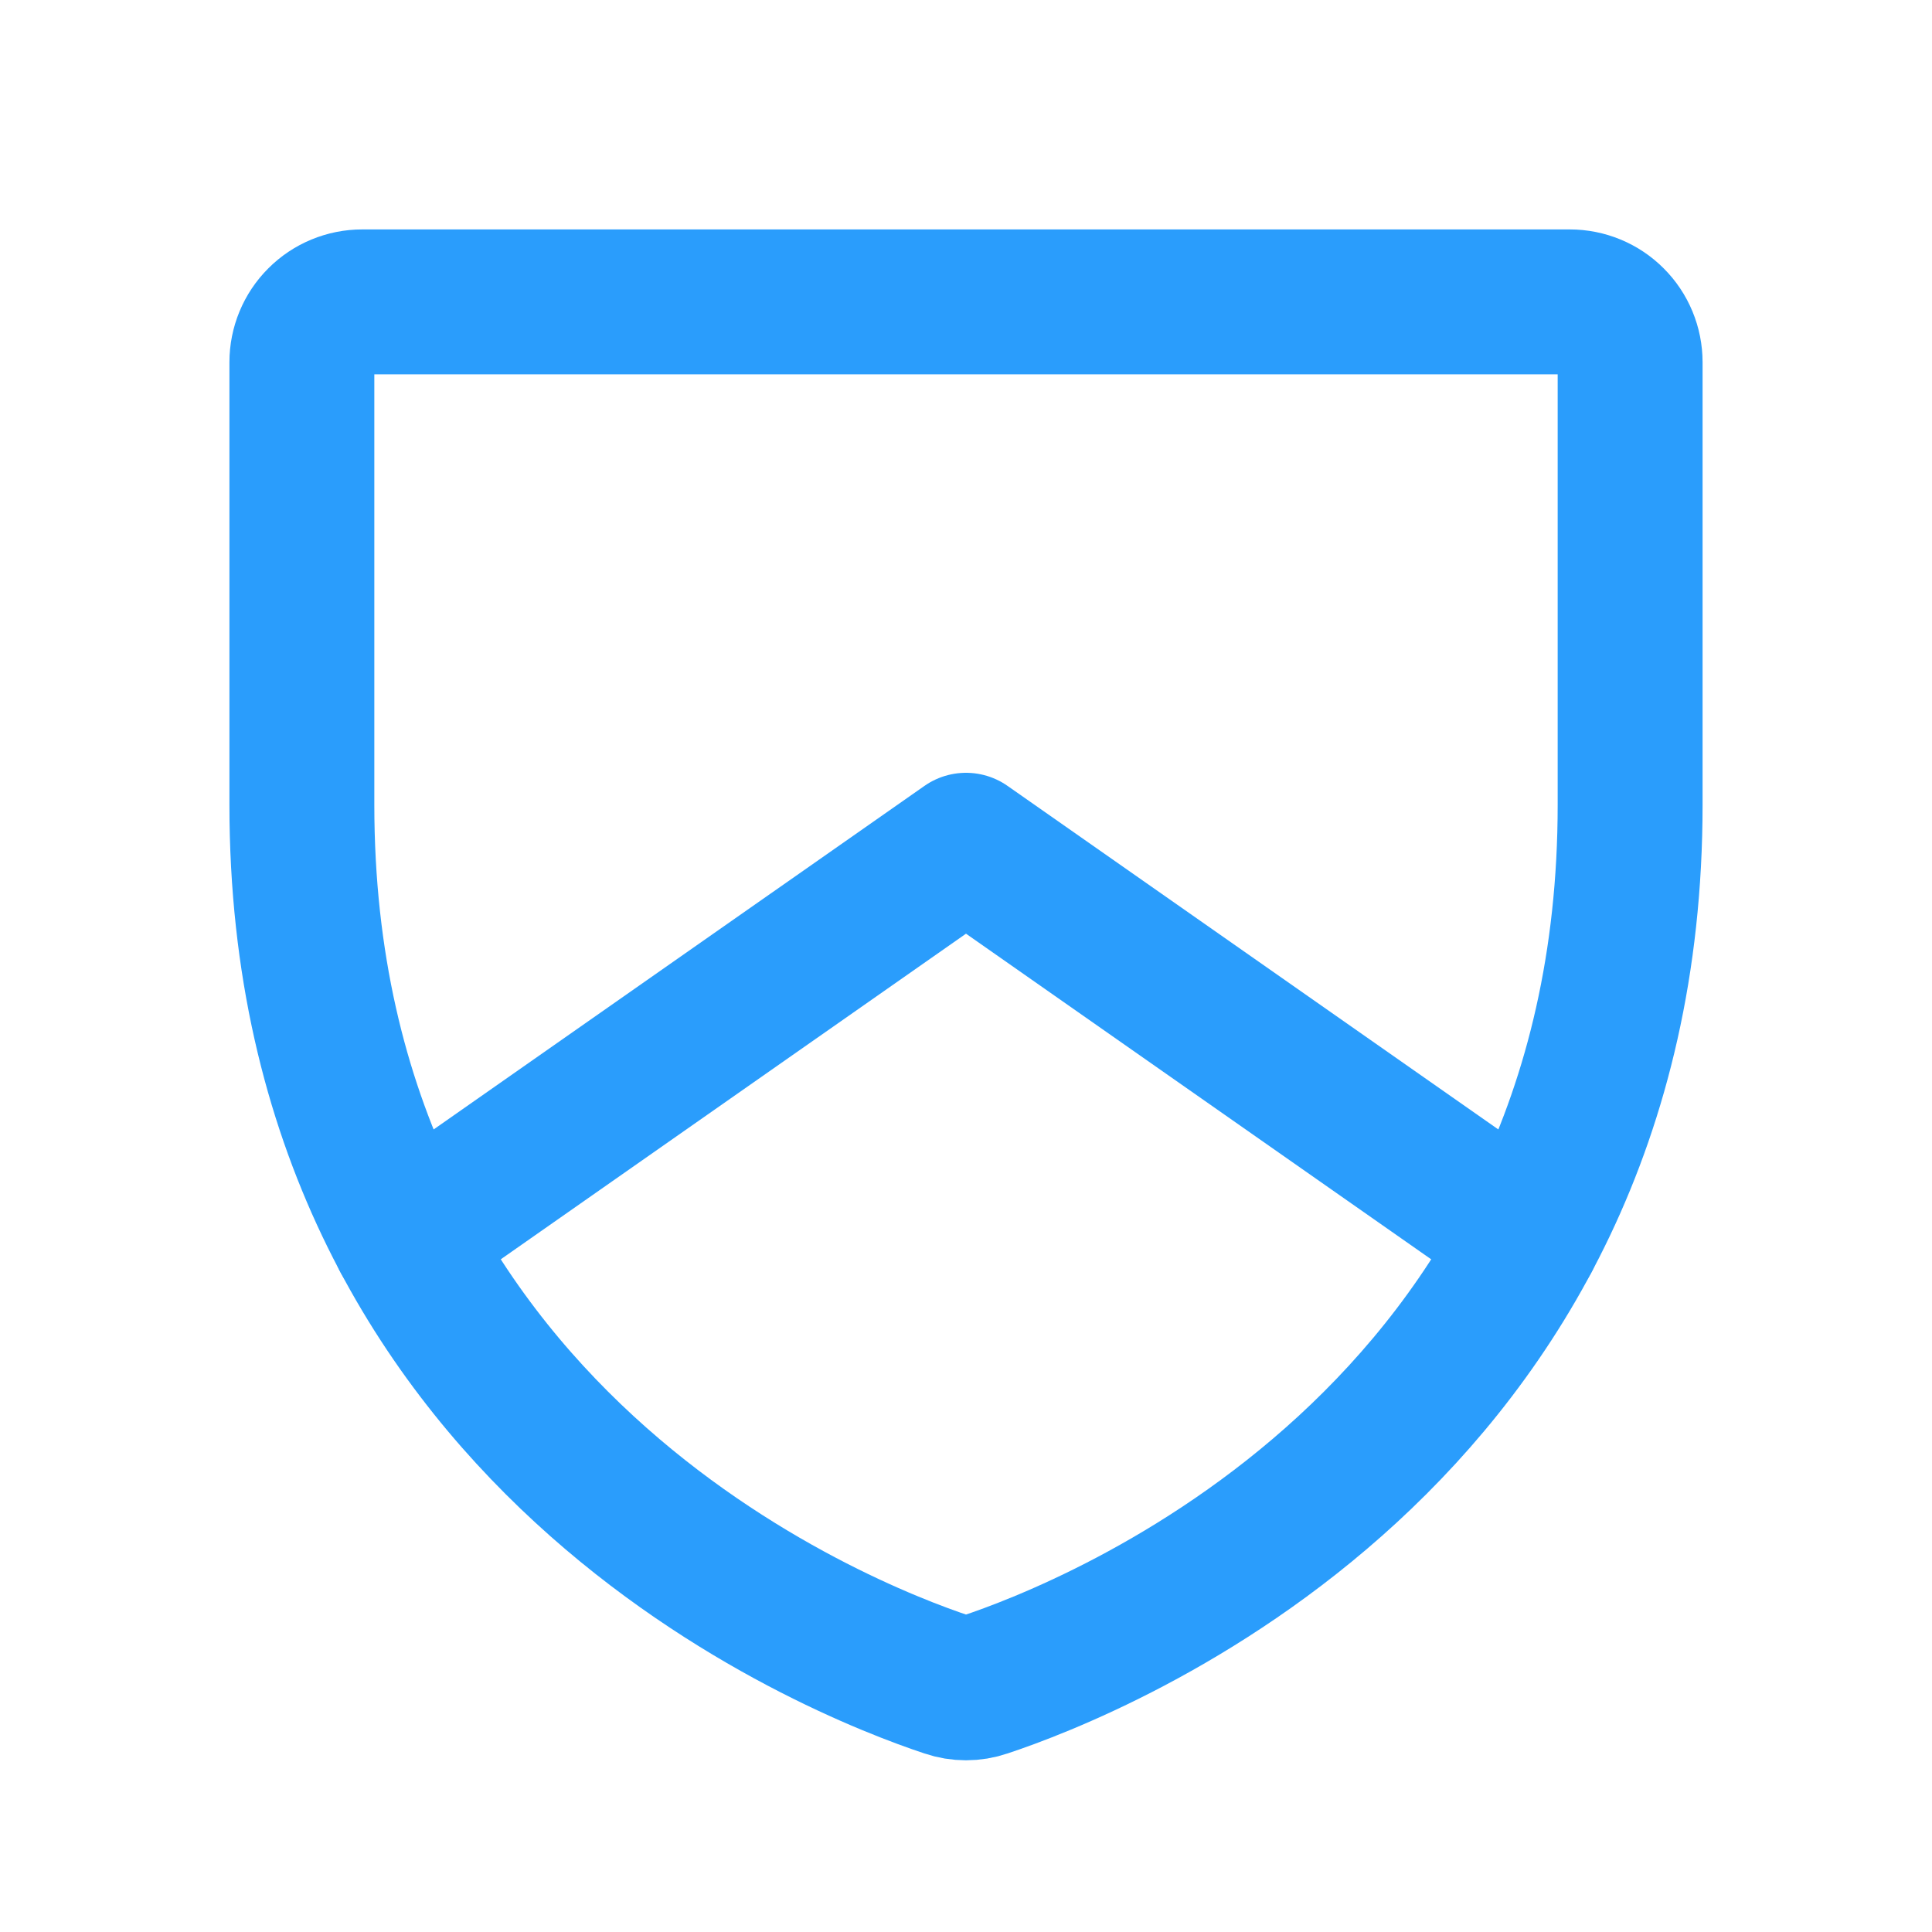
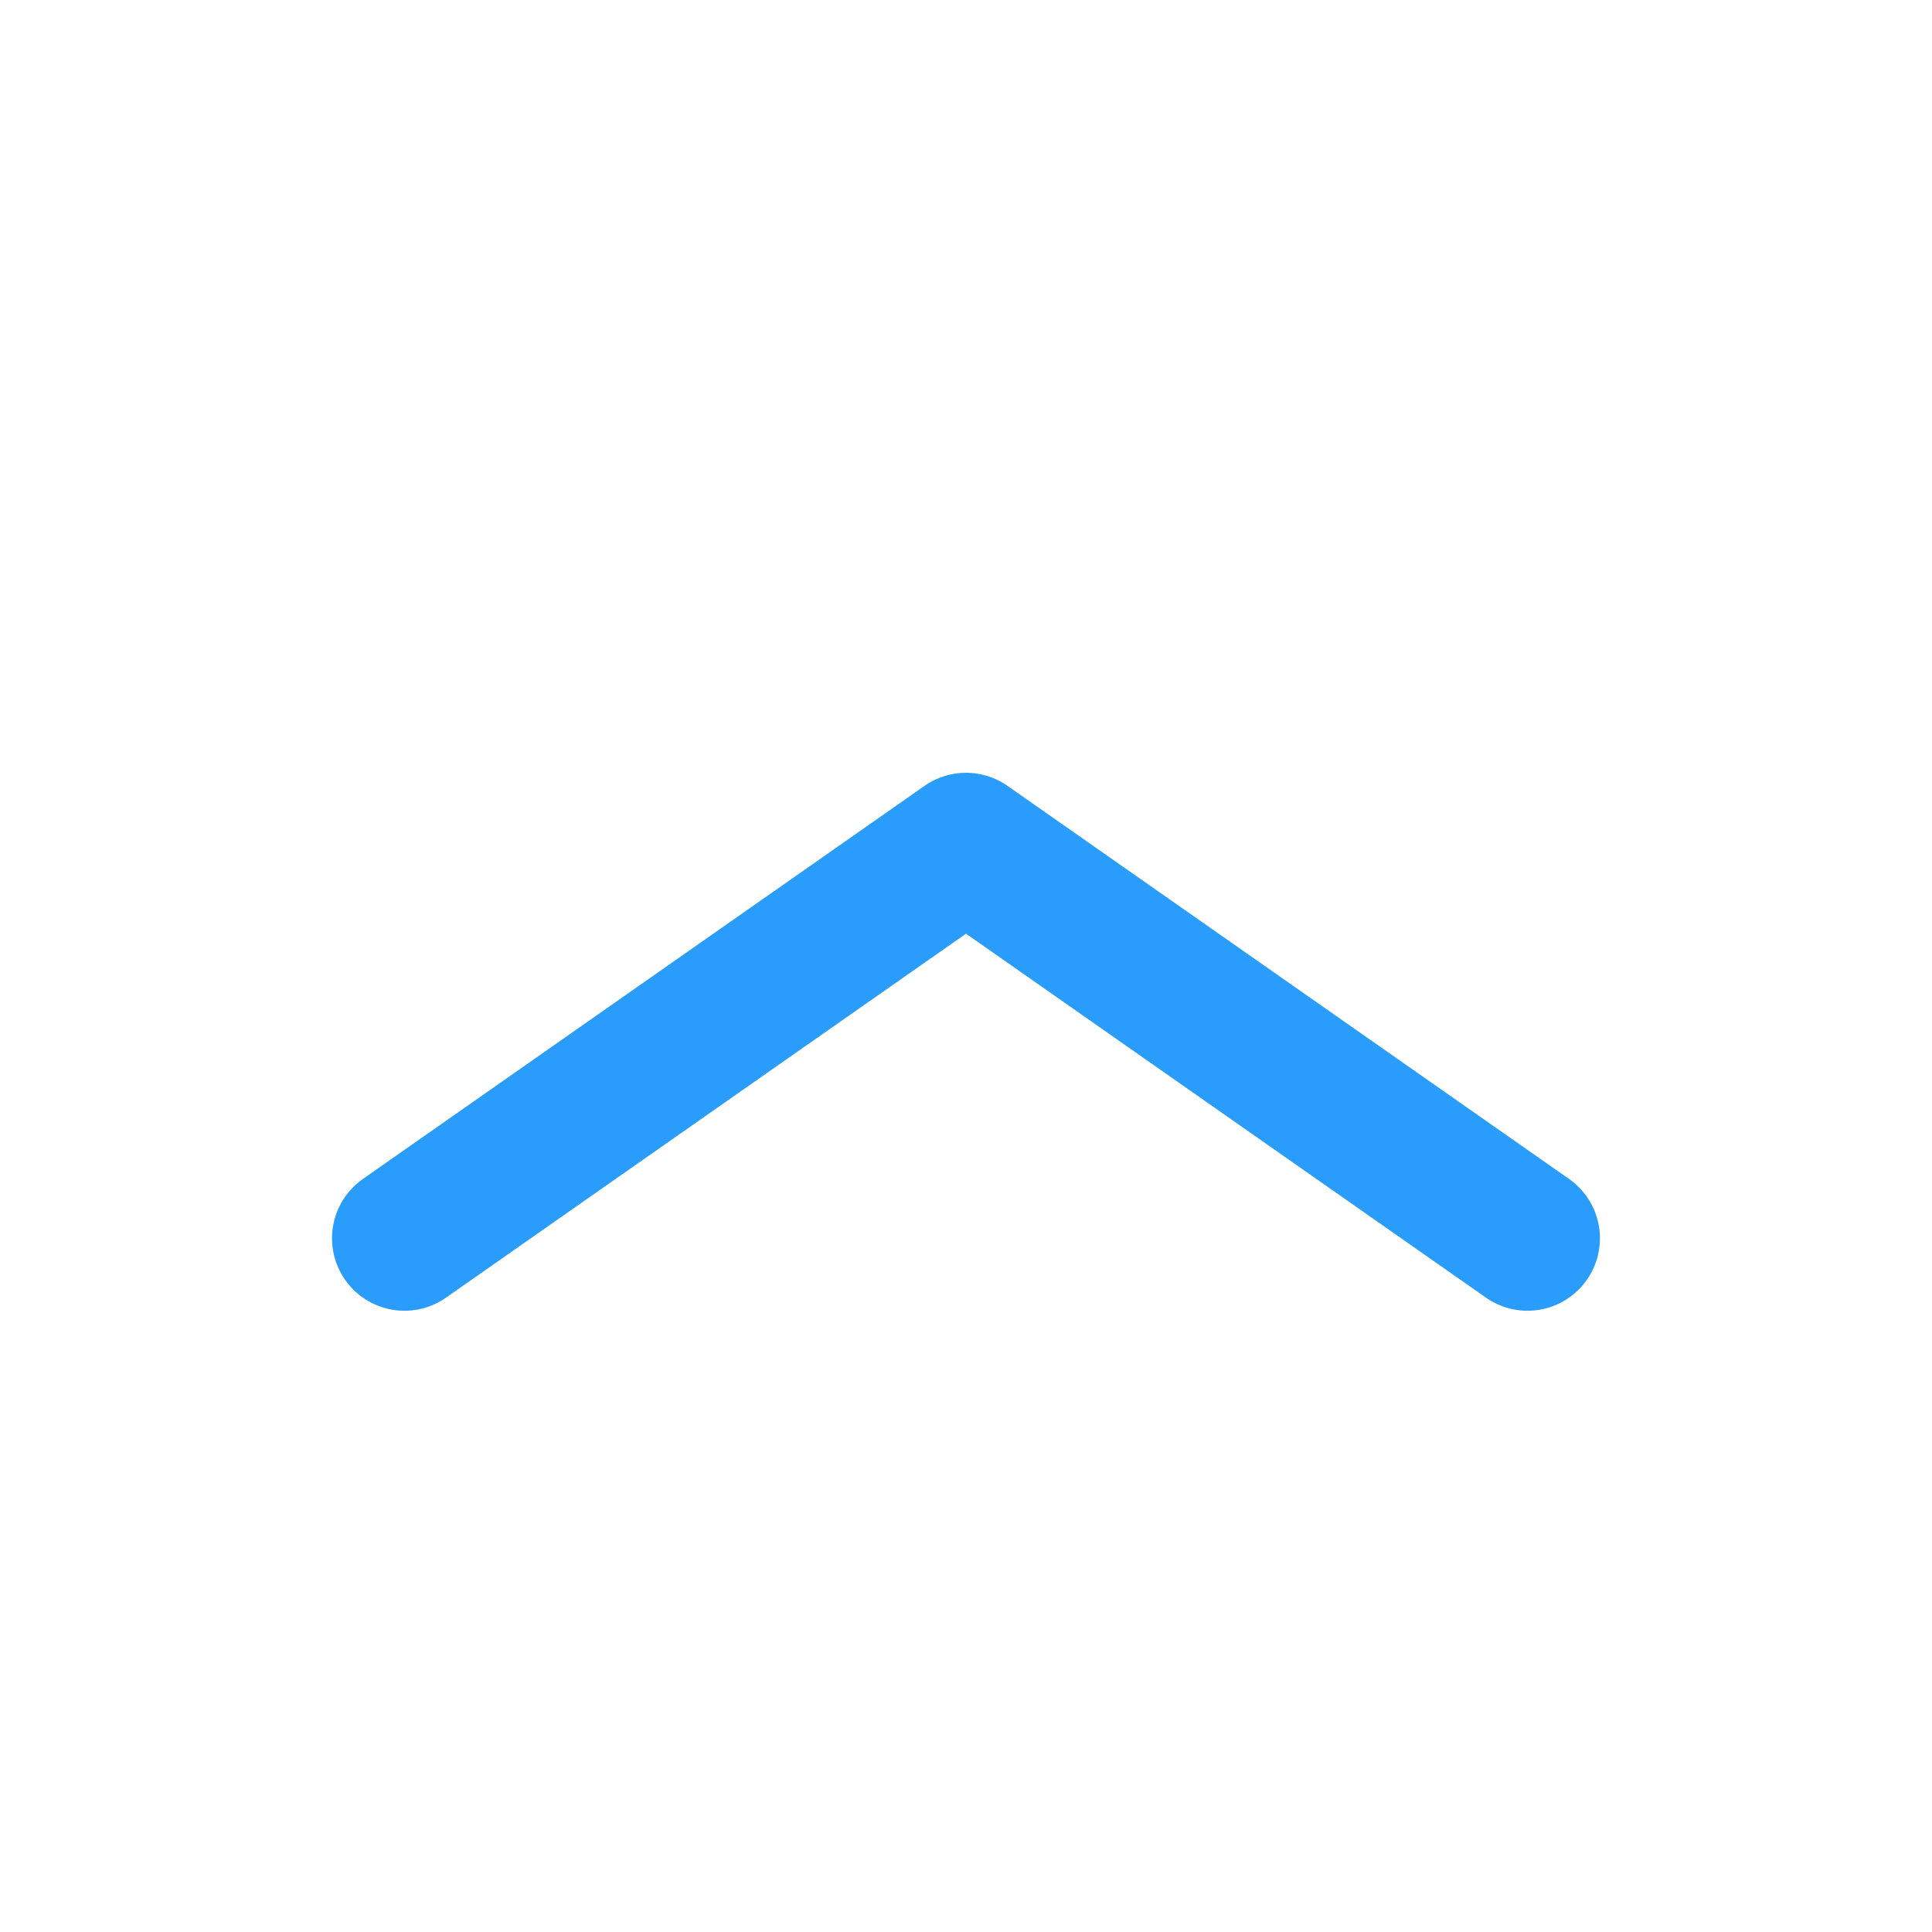
<svg xmlns="http://www.w3.org/2000/svg" width="32" height="32" viewBox="0 0 32 32" fill="none">
-   <path d="M5 13.333V6C5 5.735 5.105 5.48 5.293 5.293C5.48 5.105 5.735 5 6 5H26C26.265 5 26.52 5.105 26.707 5.293C26.895 5.48 27 5.735 27 6V13.333C27 23.835 18.087 27.315 16.307 27.905C16.108 27.973 15.892 27.973 15.693 27.905C13.913 27.315 5 23.835 5 13.333Z" stroke="#2A9DFC" stroke-width="2.4" stroke-linecap="round" stroke-linejoin="round" />
  <path d="M25.3 20.51L16 14L6.699 20.51" stroke="#2A9DFC" stroke-width="2.4" stroke-linecap="round" stroke-linejoin="round" />
</svg>